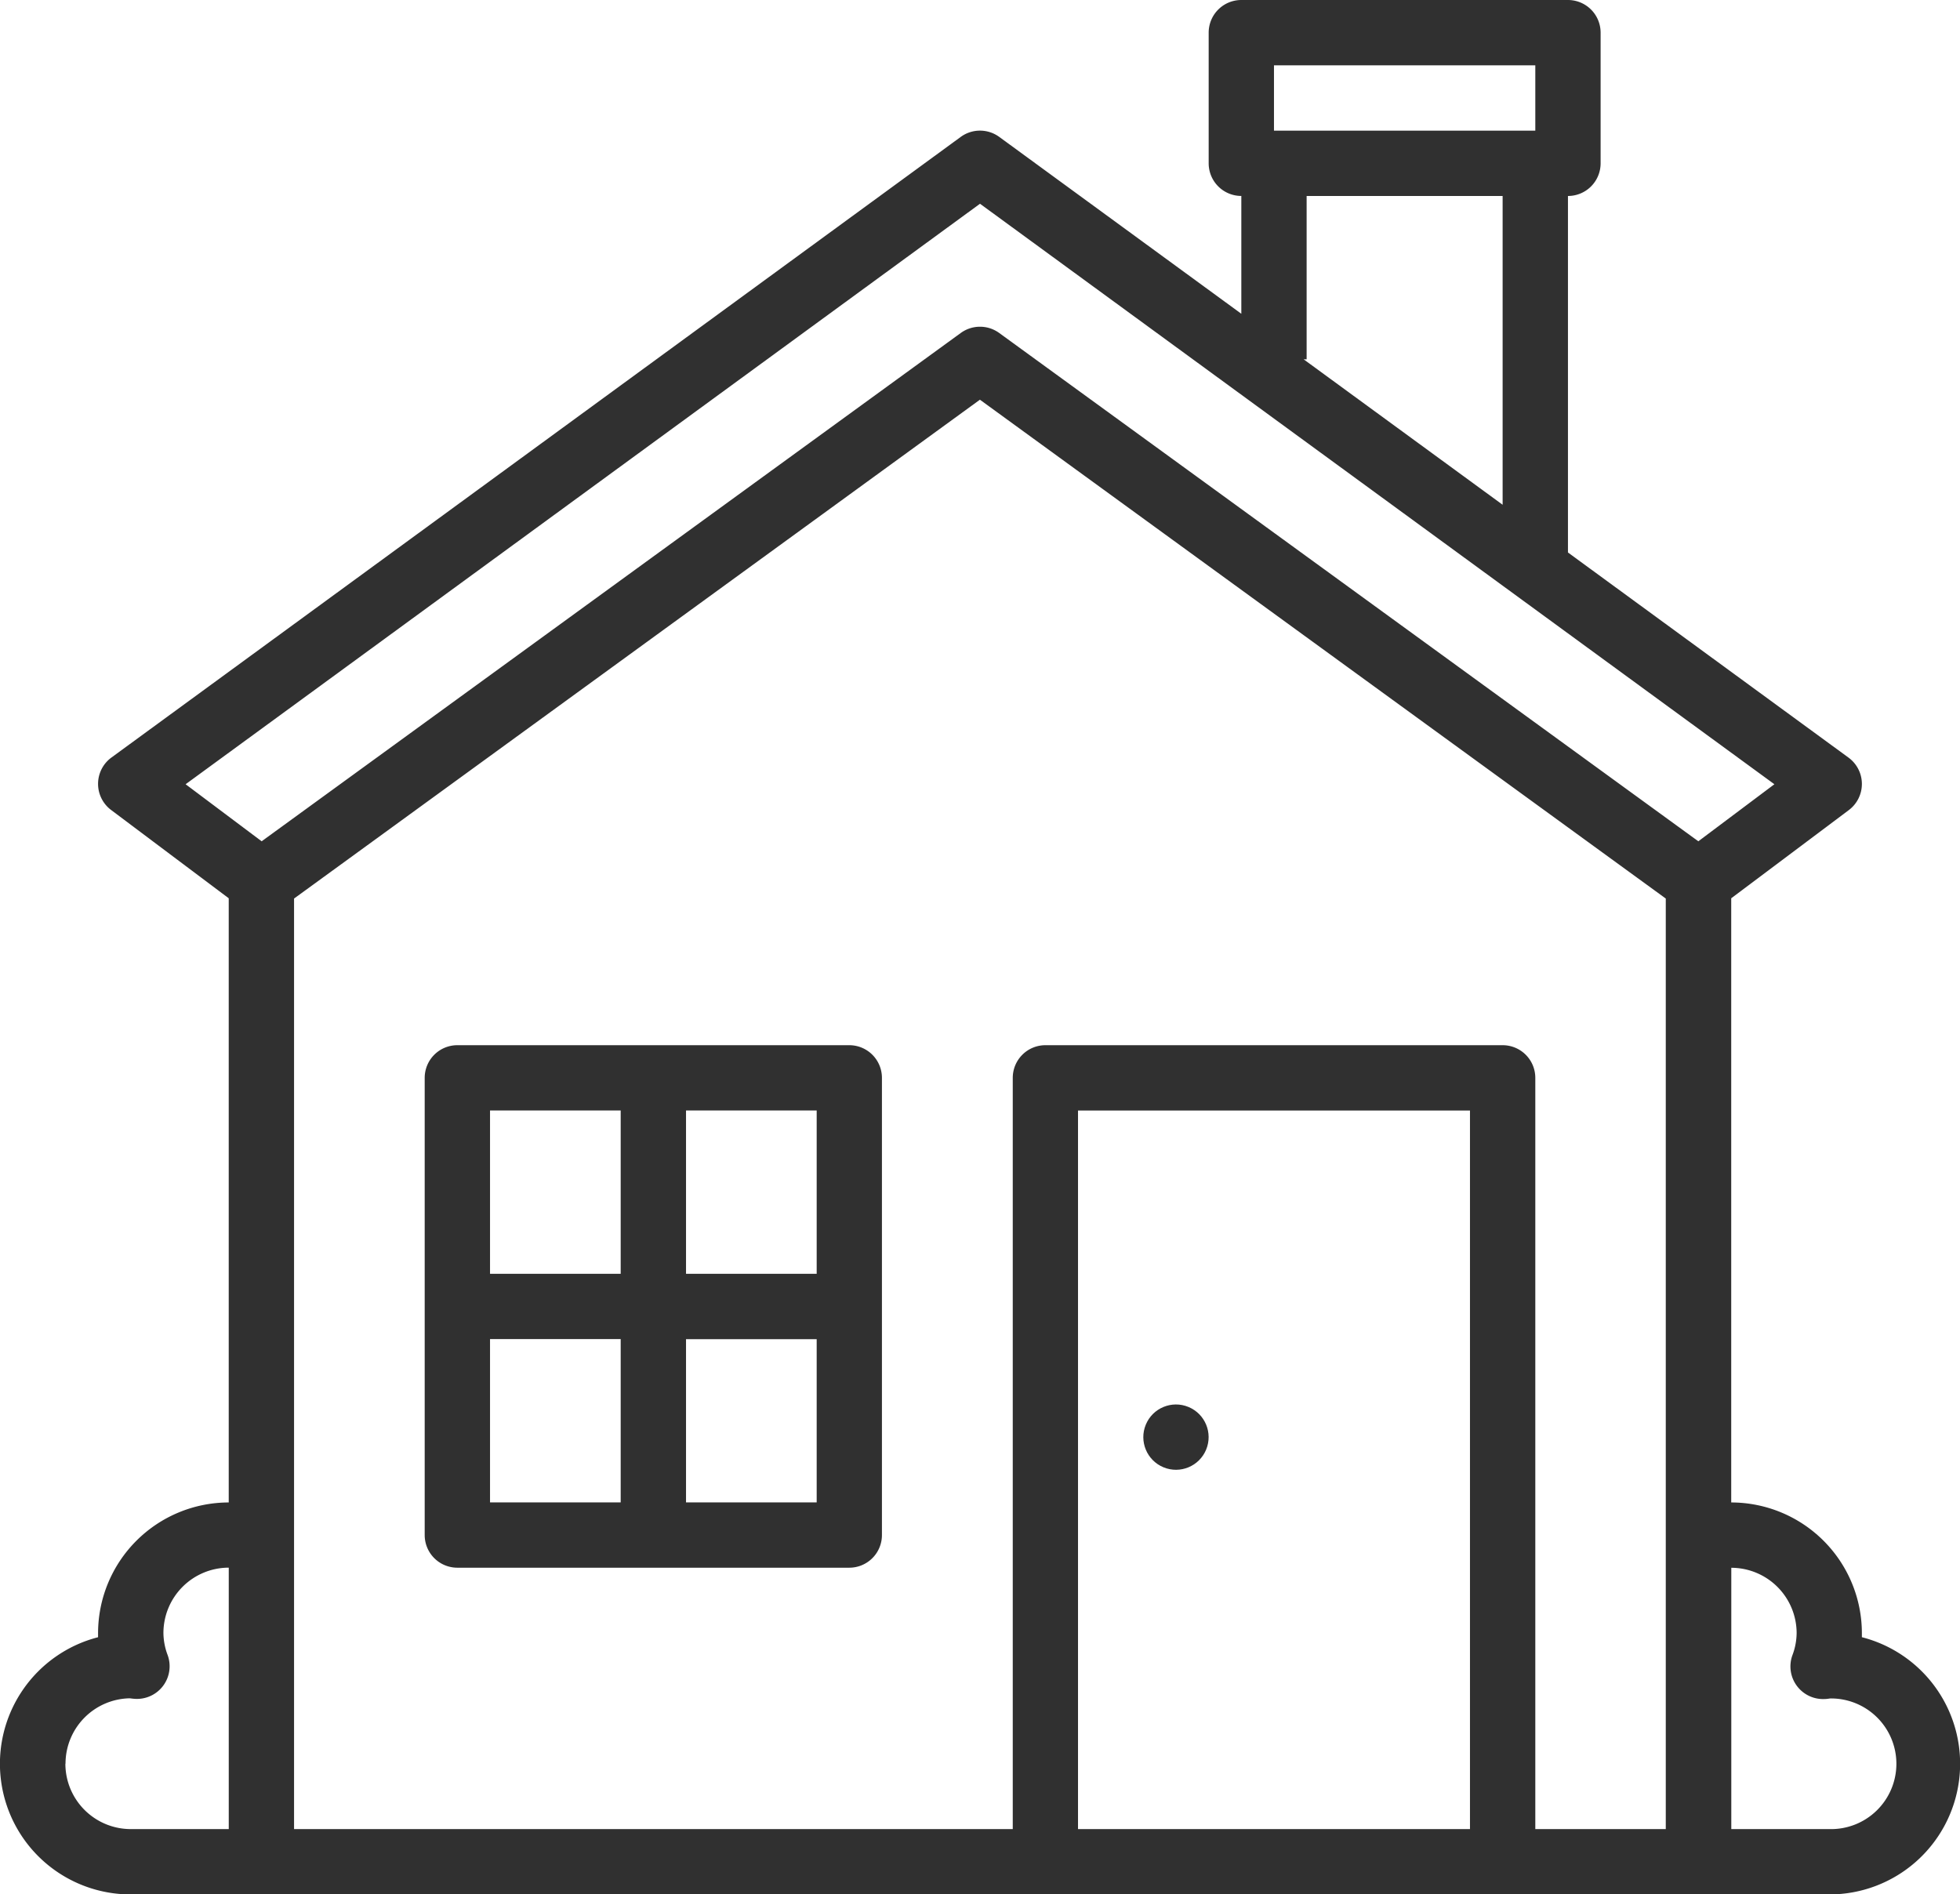
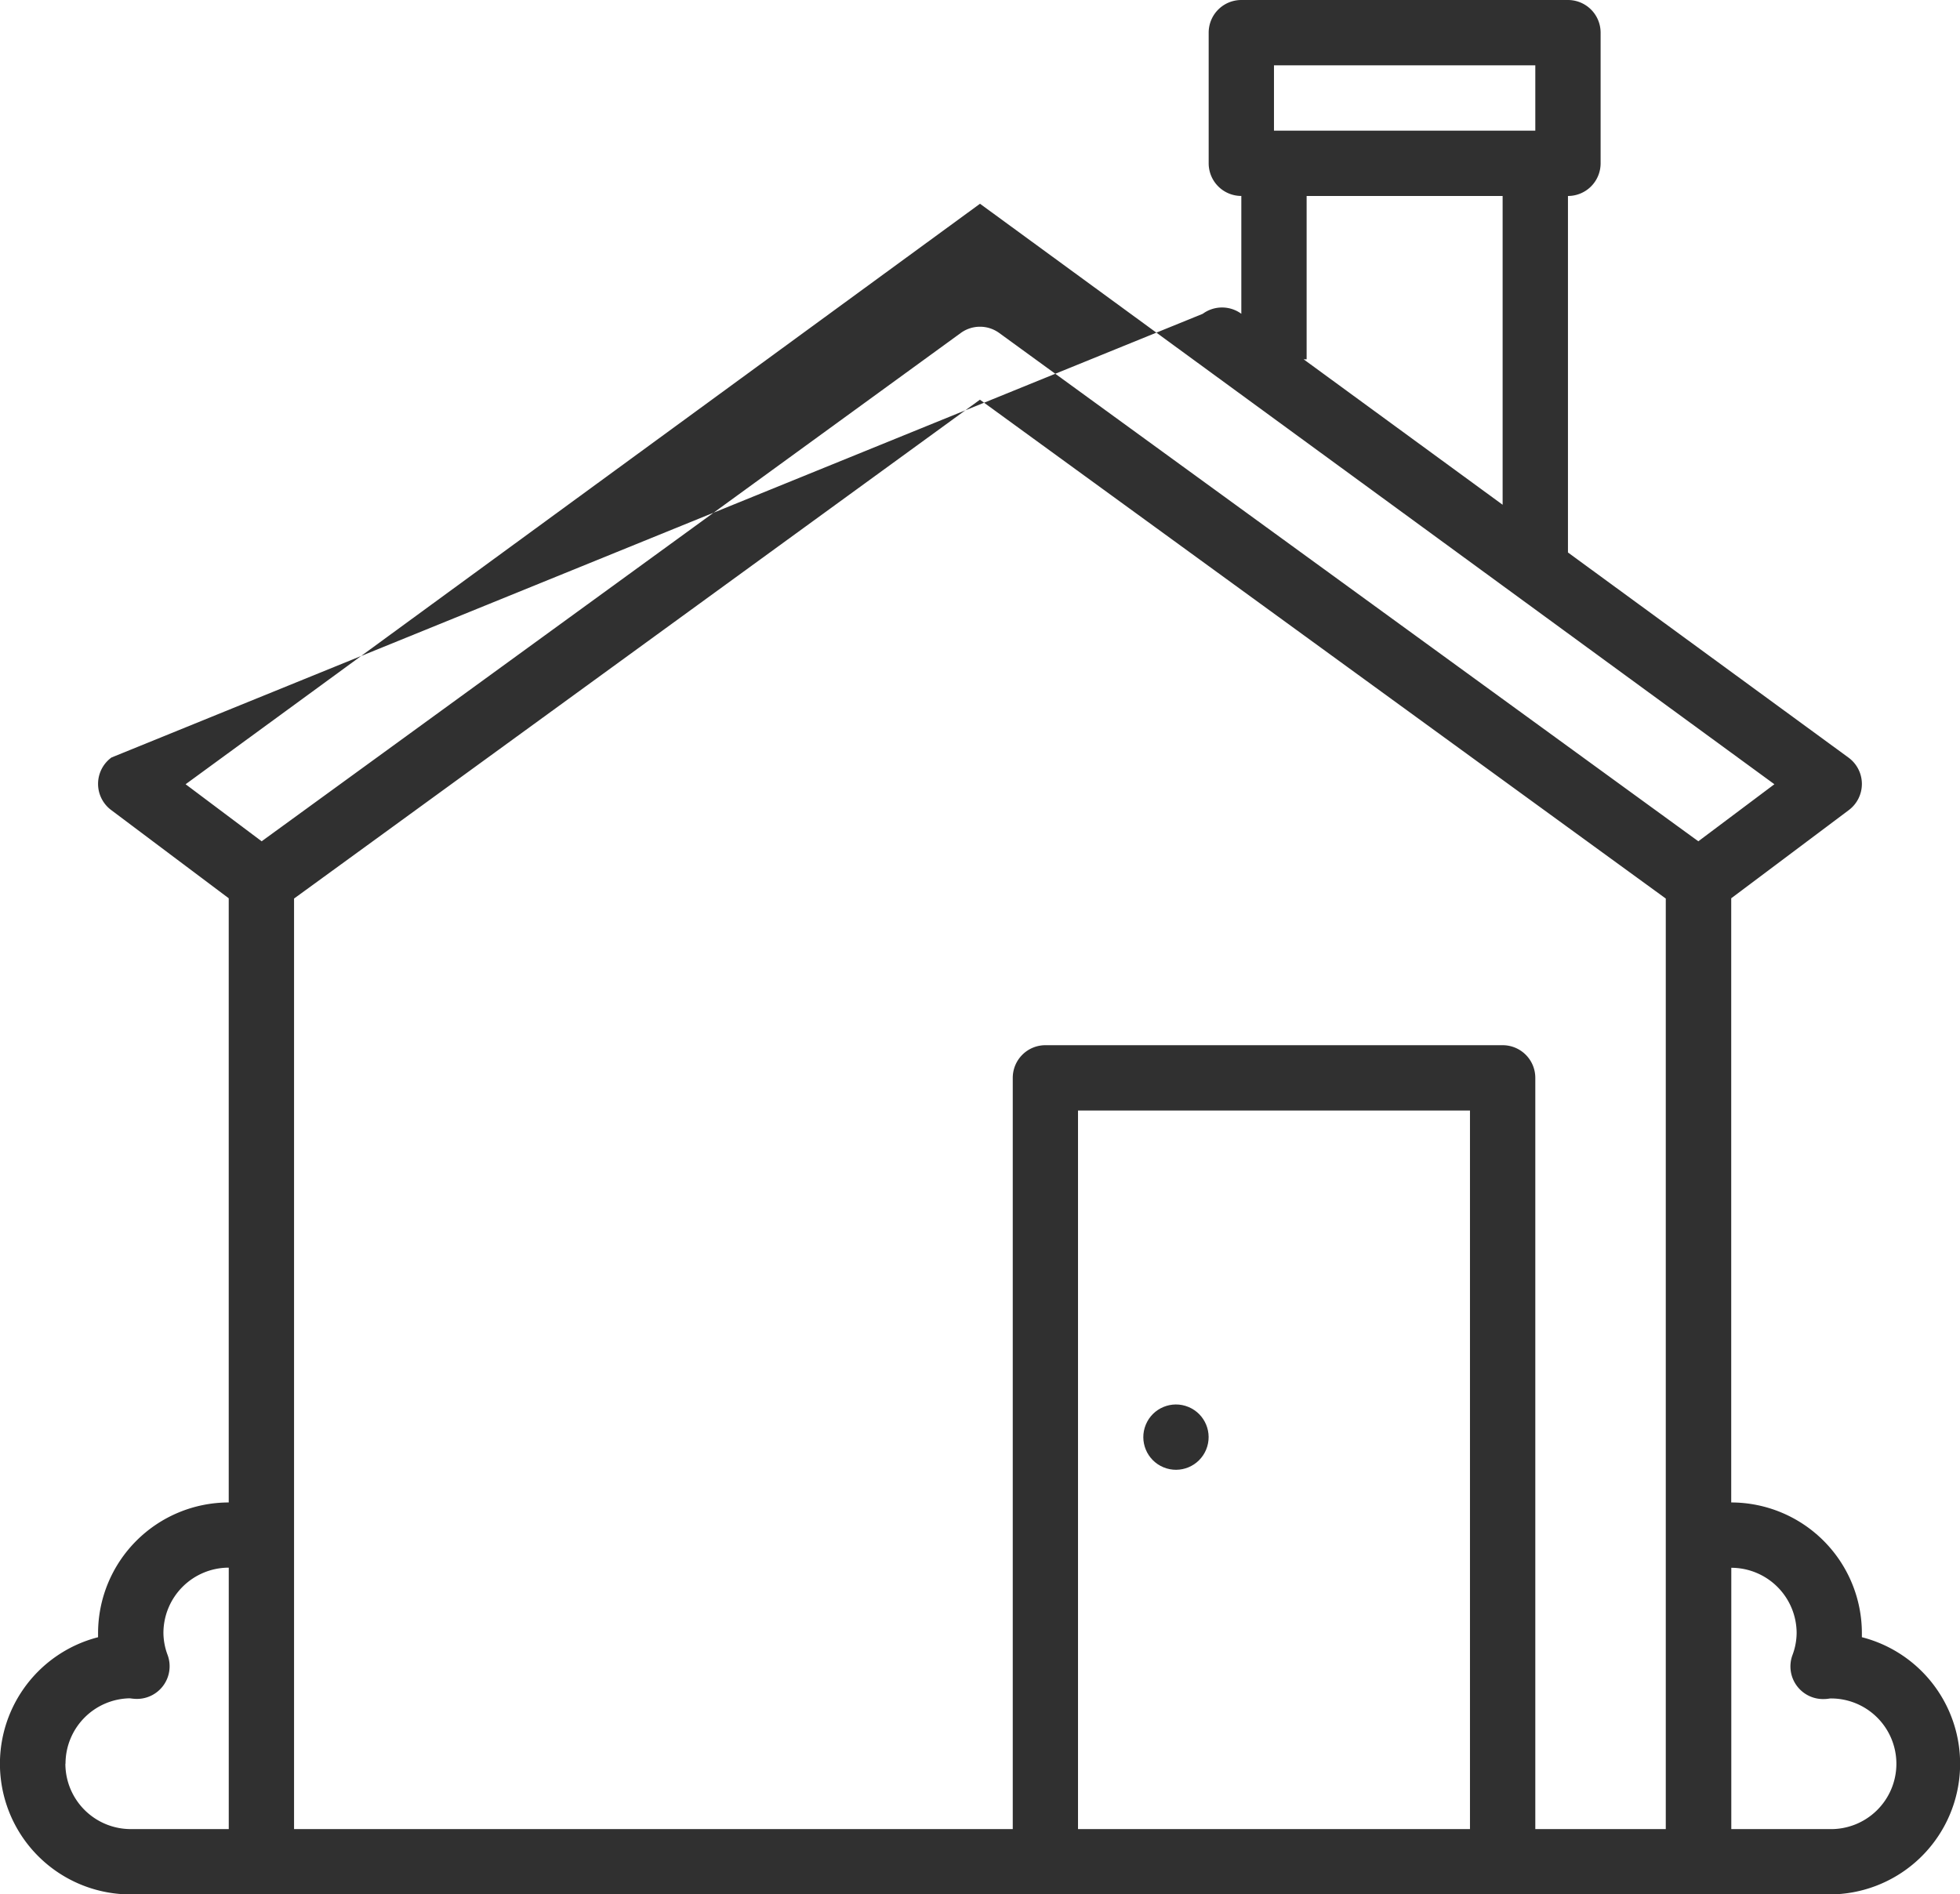
<svg xmlns="http://www.w3.org/2000/svg" width="72.872" height="70.438" viewBox="0 0 72.872 70.438">
  <g id="home" transform="translate(-15.984 -16)">
-     <path id="Path_58" data-name="Path 58" d="M85.208,76.876q0-.077,0-.153a4.863,4.863,0,0,0-4.858-4.858V49.4l4.372-3.279a1.214,1.214,0,0,0-.012-1.952L74.28,36.543V23.287a1.214,1.214,0,0,0,1.214-1.214V17.214A1.214,1.214,0,0,0,74.28,16H62.136a1.214,1.214,0,0,0-1.214,1.214v4.858a1.214,1.214,0,0,0,1.214,1.214v4.381l-9-6.576a1.214,1.214,0,0,0-1.433,0L20.128,44.166a1.214,1.214,0,0,0-.012,1.952L24.488,49.4V71.865a4.863,4.863,0,0,0-4.858,4.858q0,.076,0,.153a4.858,4.858,0,0,0,1.212,9.563H84a4.858,4.858,0,0,0,1.212-9.563ZM63.35,18.429h9.716v2.429H63.35Zm1.214,10.93V23.287h7.287V34.768l-7.4-5.409ZM52.42,23.576,81.955,45.16l-2.828,2.121-25.993-18.9a1.214,1.214,0,0,0-1.429,0l-25.993,18.9L22.885,45.16Zm-34,58a2.432,2.432,0,0,1,2.392-2.429h0c.062.009.124.016.187.02a1.214,1.214,0,0,0,1.218-1.627,2.387,2.387,0,0,1-.157-.822,2.432,2.432,0,0,1,2.429-2.429V84.01H20.844A2.432,2.432,0,0,1,18.415,81.581ZM70.637,84.01H56.064V57.292H70.637Zm2.429,0V56.077a1.214,1.214,0,0,0-1.214-1.214h-17a1.214,1.214,0,0,0-1.214,1.214V84.01H26.917v-34.6l25.5-18.548,25.5,18.548v34.6Zm10.93,0H80.353V74.294a2.432,2.432,0,0,1,2.429,2.429,2.388,2.388,0,0,1-.157.823,1.214,1.214,0,0,0,1.218,1.627c.063,0,.125-.012.187-.02h0A2.429,2.429,0,1,1,84,84.01Z" transform="translate(0)" fill="#303030" />
-     <path id="Path_59" data-name="Path 59" d="M135.788,272H121.214A1.214,1.214,0,0,0,120,273.214v17a1.214,1.214,0,0,0,1.214,1.214h14.573A1.214,1.214,0,0,0,137,290.217v-17A1.214,1.214,0,0,0,135.788,272Zm-1.214,8.5h-4.858v-6.072h4.858Zm-7.287-6.072V280.5h-4.858v-6.072Zm-4.858,8.5h4.858V289h-4.858ZM129.716,289V282.93h4.858V289Z" transform="translate(-88.226 -217.137)" fill="#303030" />
+     <path id="Path_58" data-name="Path 58" d="M85.208,76.876q0-.077,0-.153a4.863,4.863,0,0,0-4.858-4.858V49.4l4.372-3.279a1.214,1.214,0,0,0-.012-1.952L74.28,36.543V23.287a1.214,1.214,0,0,0,1.214-1.214V17.214A1.214,1.214,0,0,0,74.28,16H62.136a1.214,1.214,0,0,0-1.214,1.214v4.858a1.214,1.214,0,0,0,1.214,1.214v4.381a1.214,1.214,0,0,0-1.433,0L20.128,44.166a1.214,1.214,0,0,0-.012,1.952L24.488,49.4V71.865a4.863,4.863,0,0,0-4.858,4.858q0,.076,0,.153a4.858,4.858,0,0,0,1.212,9.563H84a4.858,4.858,0,0,0,1.212-9.563ZM63.35,18.429h9.716v2.429H63.35Zm1.214,10.93V23.287h7.287V34.768l-7.4-5.409ZM52.42,23.576,81.955,45.16l-2.828,2.121-25.993-18.9a1.214,1.214,0,0,0-1.429,0l-25.993,18.9L22.885,45.16Zm-34,58a2.432,2.432,0,0,1,2.392-2.429h0c.062.009.124.016.187.02a1.214,1.214,0,0,0,1.218-1.627,2.387,2.387,0,0,1-.157-.822,2.432,2.432,0,0,1,2.429-2.429V84.01H20.844A2.432,2.432,0,0,1,18.415,81.581ZM70.637,84.01H56.064V57.292H70.637Zm2.429,0V56.077a1.214,1.214,0,0,0-1.214-1.214h-17a1.214,1.214,0,0,0-1.214,1.214V84.01H26.917v-34.6l25.5-18.548,25.5,18.548v34.6Zm10.93,0H80.353V74.294a2.432,2.432,0,0,1,2.429,2.429,2.388,2.388,0,0,1-.157.823,1.214,1.214,0,0,0,1.218,1.627c.063,0,.125-.012.187-.02h0A2.429,2.429,0,1,1,84,84.01Z" transform="translate(0)" fill="#303030" />
    <circle id="Ellipse_15" data-name="Ellipse 15" cx="1.214" cy="1.214" r="1.214" transform="translate(58.12 70.093) rotate(-67.5)" fill="#303030" />
  </g>
</svg>